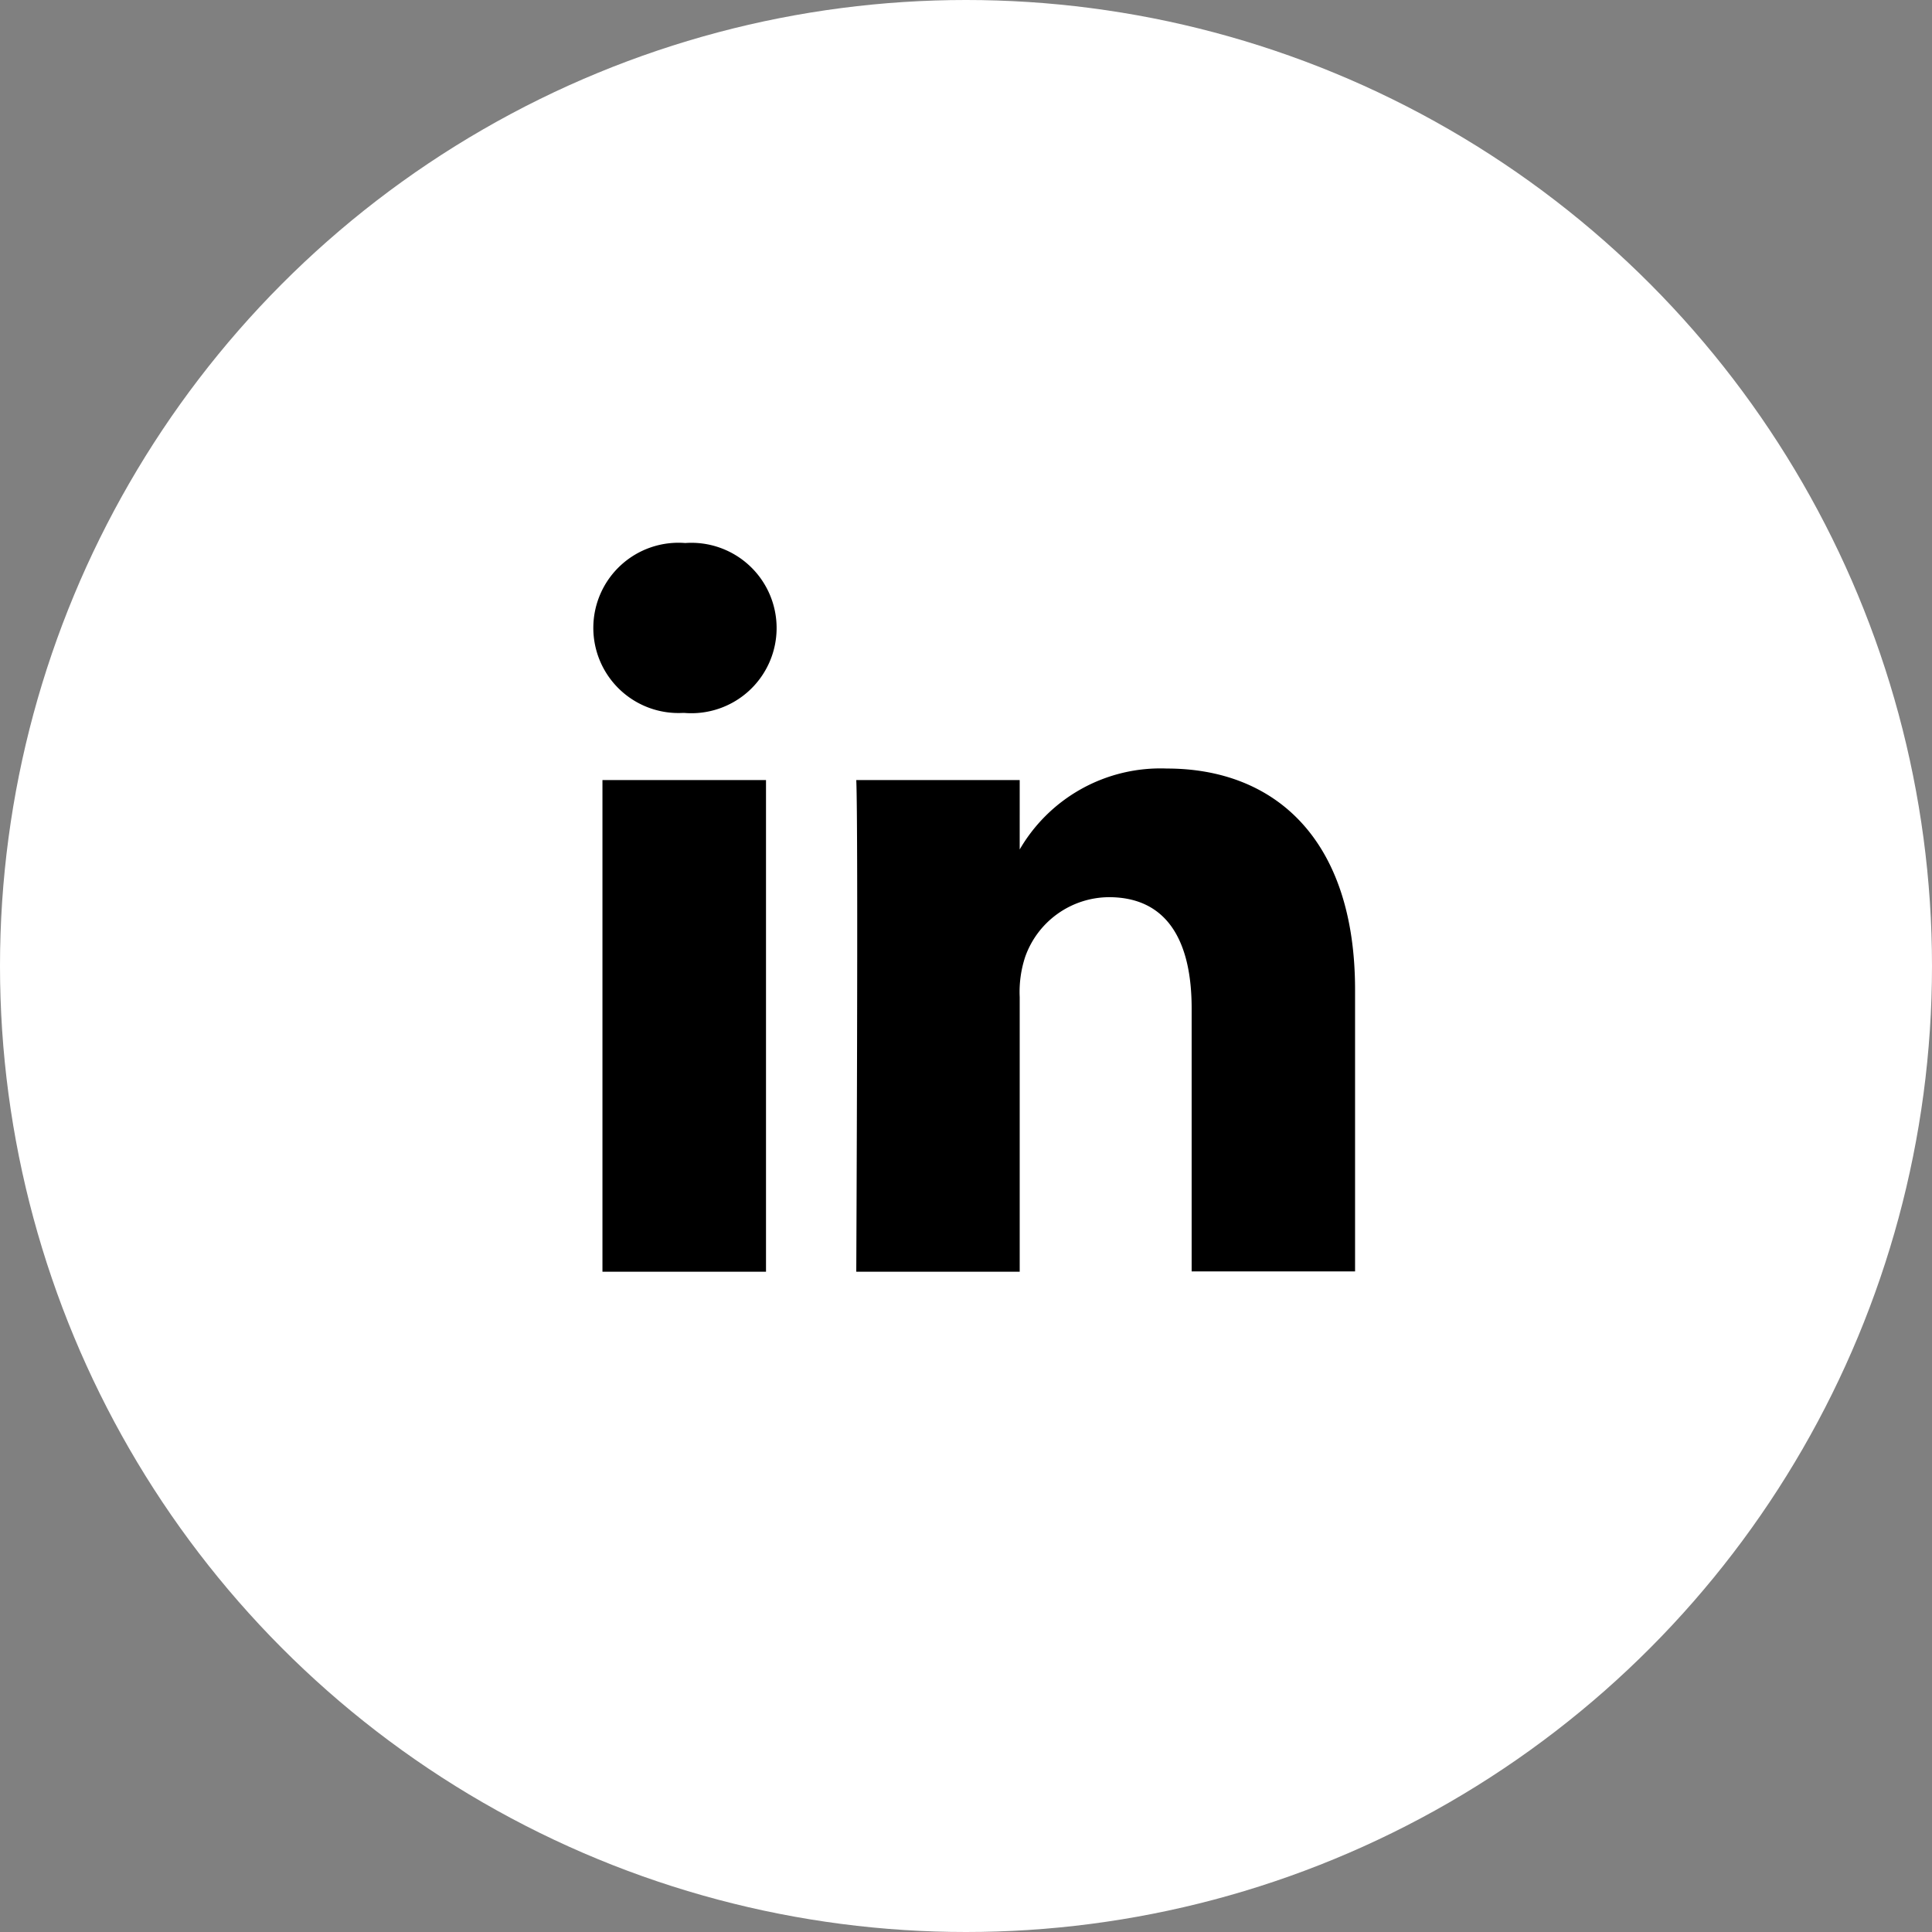
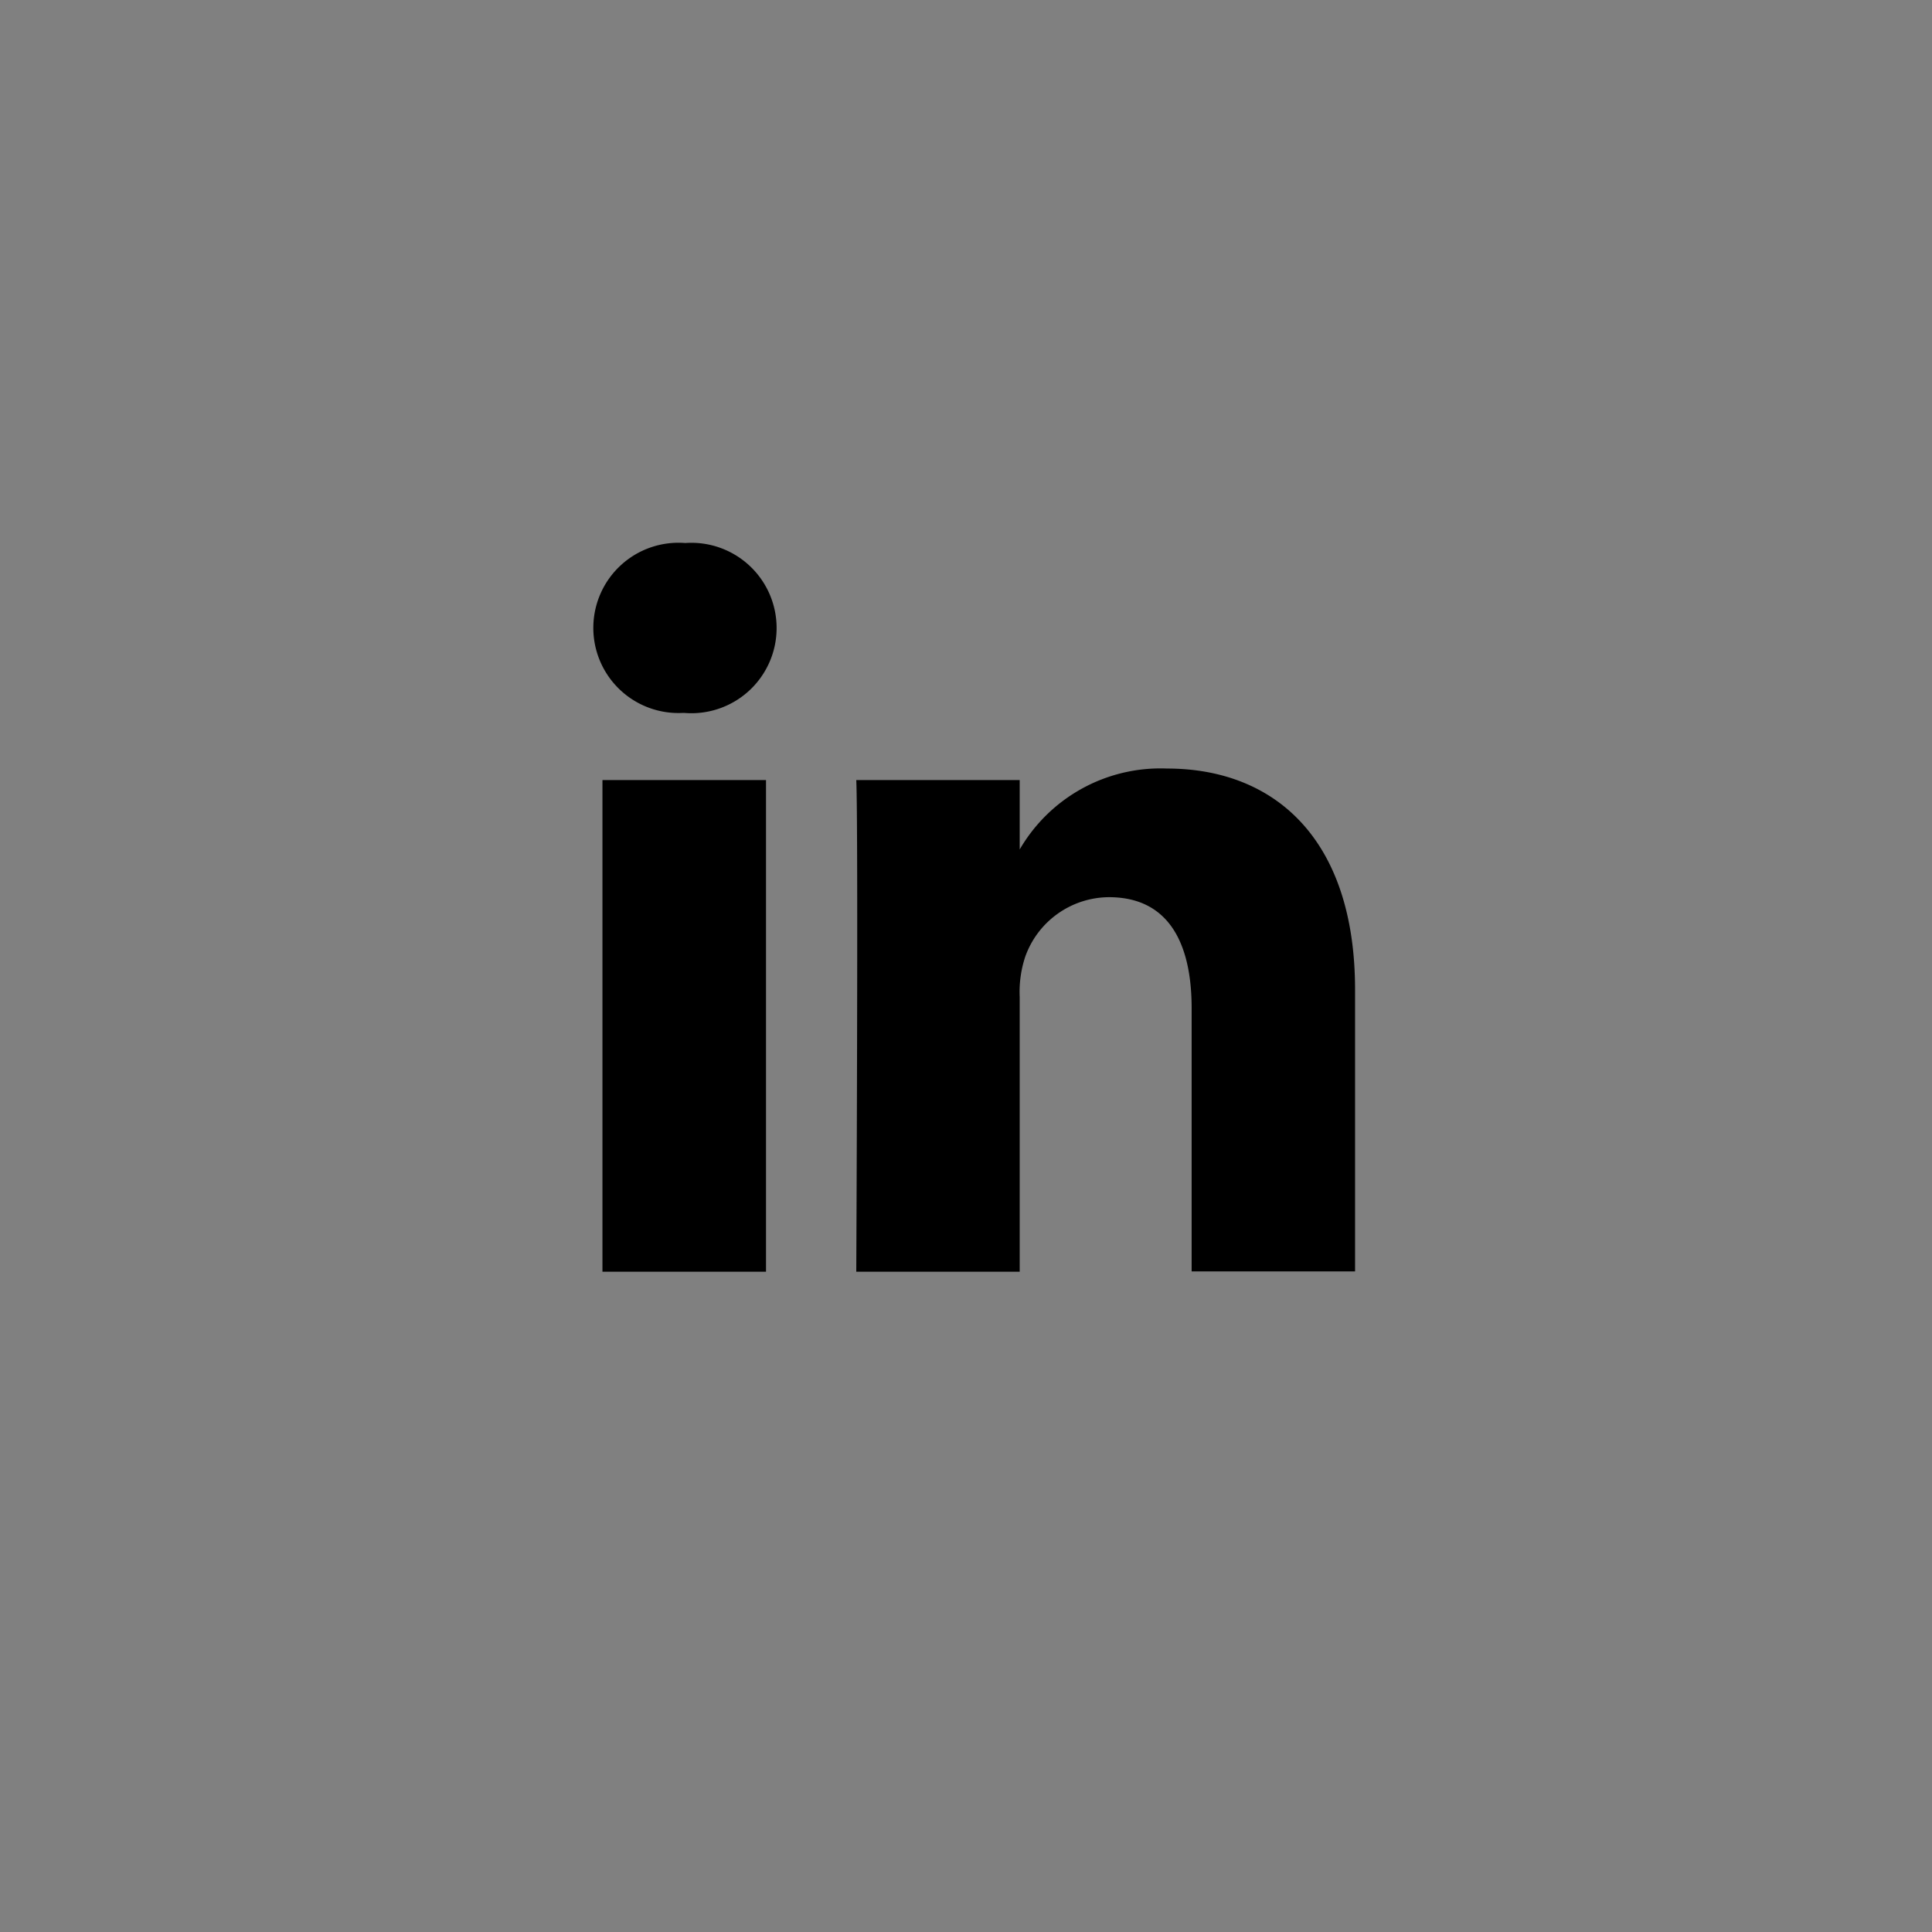
<svg xmlns="http://www.w3.org/2000/svg" width="29" height="29" viewBox="0 0 29 29">
  <rect x="0" y="0" width="29" height="29" fill="#808080" stroke="none" />
  <g id="Group_148" data-name="Group 148" transform="translate(-76.318 -0.014)">
-     <circle id="Ellipse_181" data-name="Ellipse 181" cx="14.5" cy="14.5" r="14.5" transform="translate(76.318 0.014)" fill="#fff" />
    <path id="linkedin" d="M2.6,10.938V3.558H.145v7.38ZM1.371,2.55A1.279,1.279,0,1,0,1.388,0a1.278,1.278,0,1,0-.032,2.55Zm2.584,8.388H6.408V6.816a1.688,1.688,0,0,1,.081-.6,1.342,1.342,0,0,1,1.258-.9c.888,0,1.242.677,1.242,1.669v3.948h2.453V6.706c0-2.267-1.21-3.321-2.824-3.321A2.443,2.443,0,0,0,6.392,4.628h.016V3.558H3.955c.032.692,0,7.38,0,7.38Z" transform="translate(85.216 8.165)" />
  </g>
</svg>